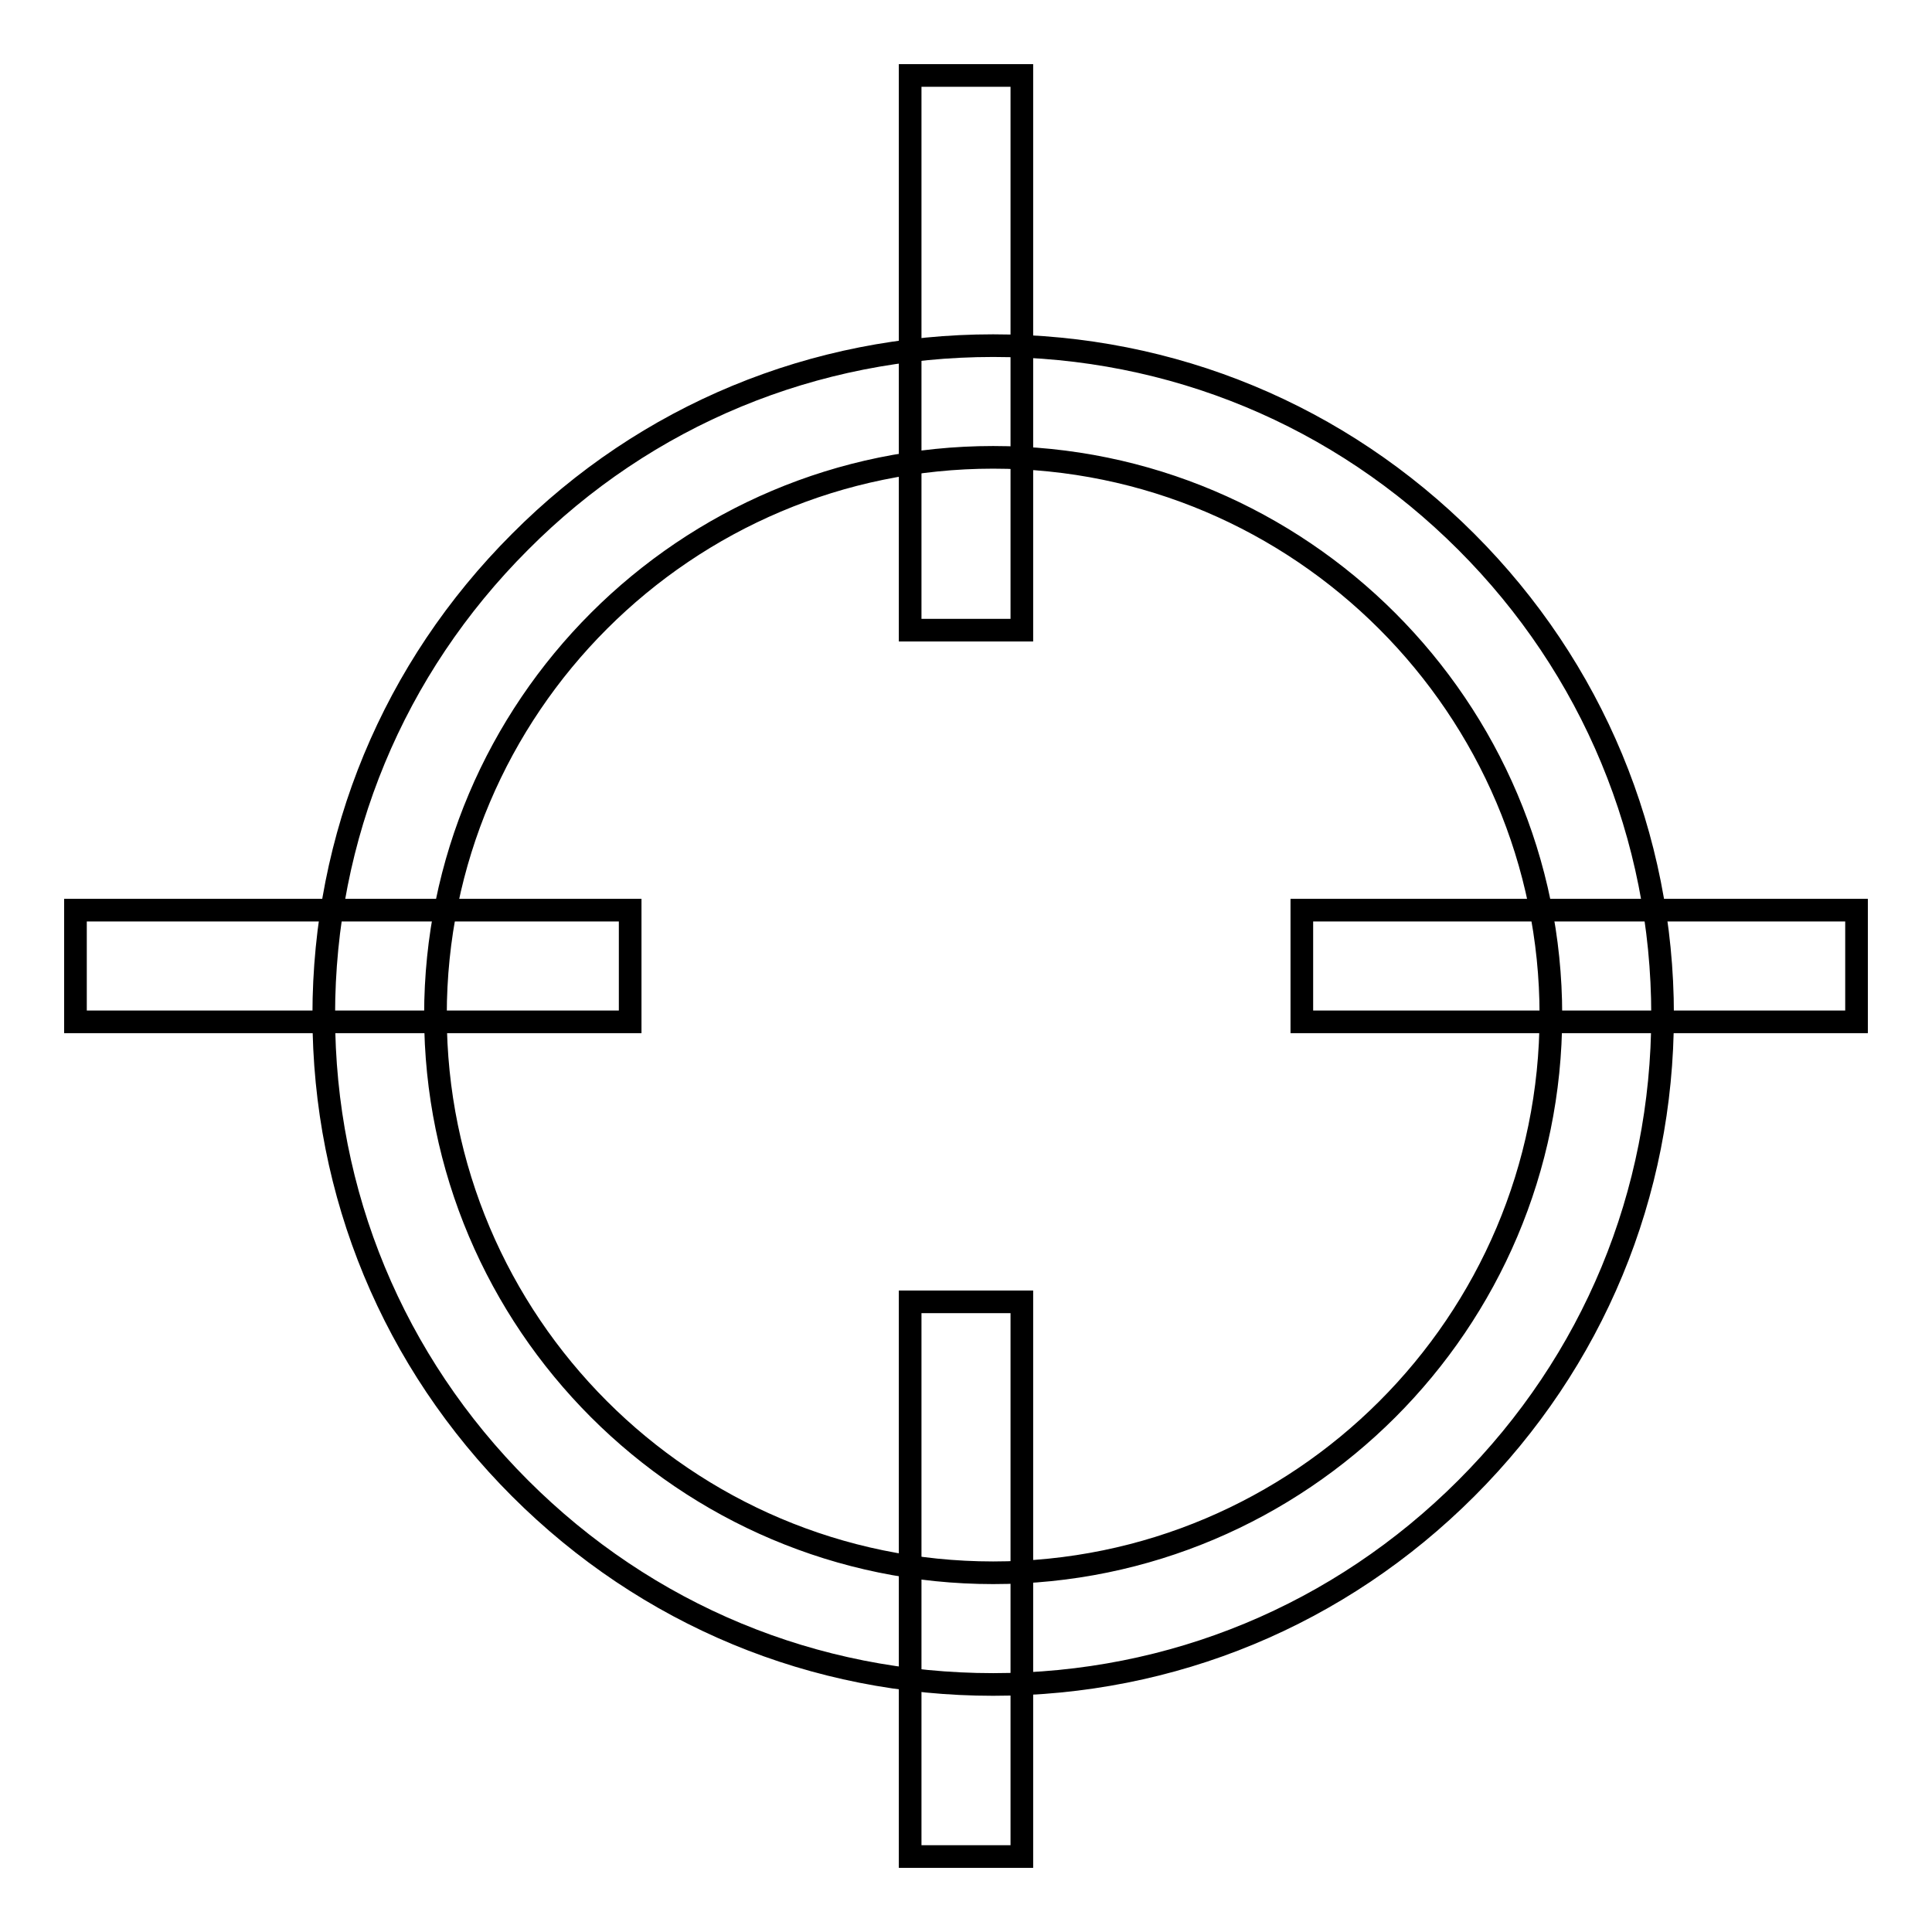
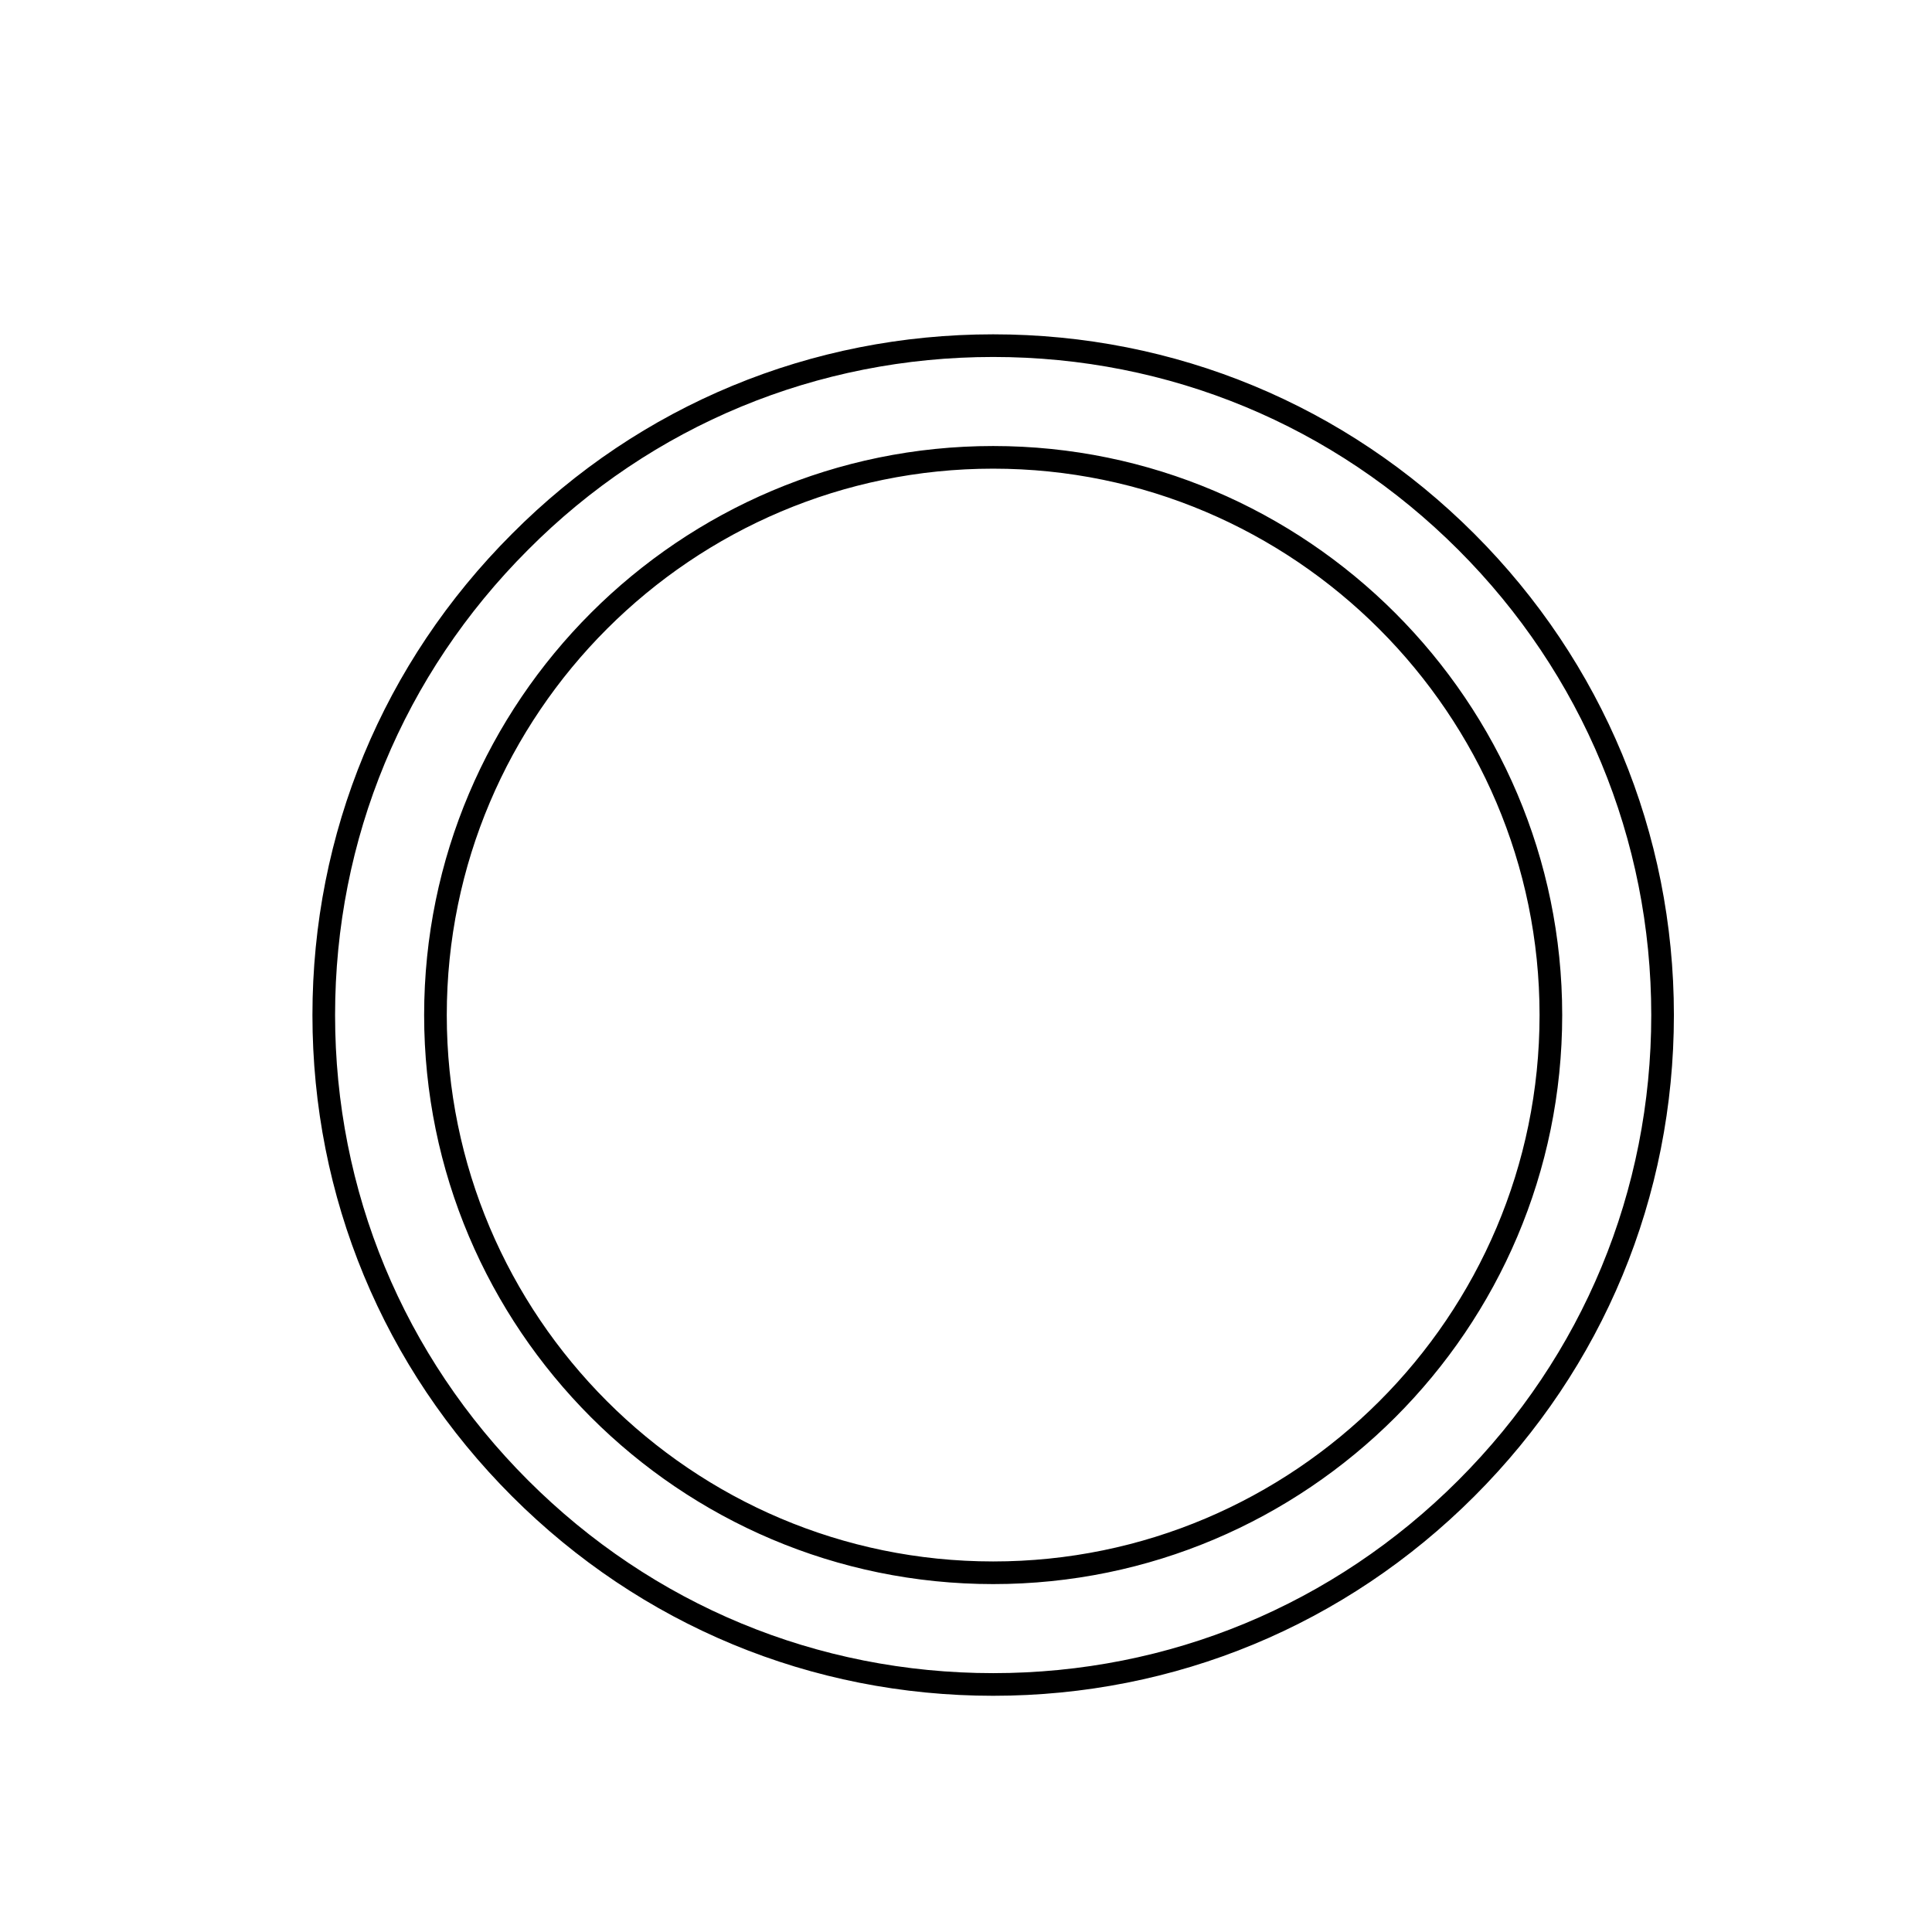
<svg xmlns="http://www.w3.org/2000/svg" version="1.1" x="0px" y="0px" viewBox="0 0 256 256" enable-background="new 0 0 256 256" xml:space="preserve">
  <g>
    <g>
      <path stroke-width="3" fill-opacity="0" stroke="#000000" d="M131.6,223.2c-23.7,0-45.9-9.2-62.7-26s-26-39-26-62.7c0-23.7,9.2-45.9,26-62.7c16.7-16.8,39-26,62.7-26c23.7,0,45.9,9.2,62.7,26c16.7,16.7,26,39,26,62.7c0,23.7-9.2,45.9-26,62.7S155.3,223.2,131.6,223.2z M131.6,60.6c-40.7,0-73.9,33.1-73.9,73.9c0,40.7,33.1,73.9,73.9,73.9c40.7,0,73.9-33.1,73.9-73.9C205.5,93.8,172.3,60.6,131.6,60.6z" />
-       <path stroke-width="3" fill-opacity="0" stroke="#000000" d="M120.6,10h14.8v73.5h-14.8V10z" />
-       <path stroke-width="3" fill-opacity="0" stroke="#000000" d="M120.6,172.5h14.8V246h-14.8V172.5z" />
-       <path stroke-width="3" fill-opacity="0" stroke="#000000" d="M172.5,120.6H246v14.8h-73.5V120.6z" />
-       <path stroke-width="3" fill-opacity="0" stroke="#000000" d="M10,120.6h73.5v14.8H10V120.6z" />
    </g>
  </g>
</svg>